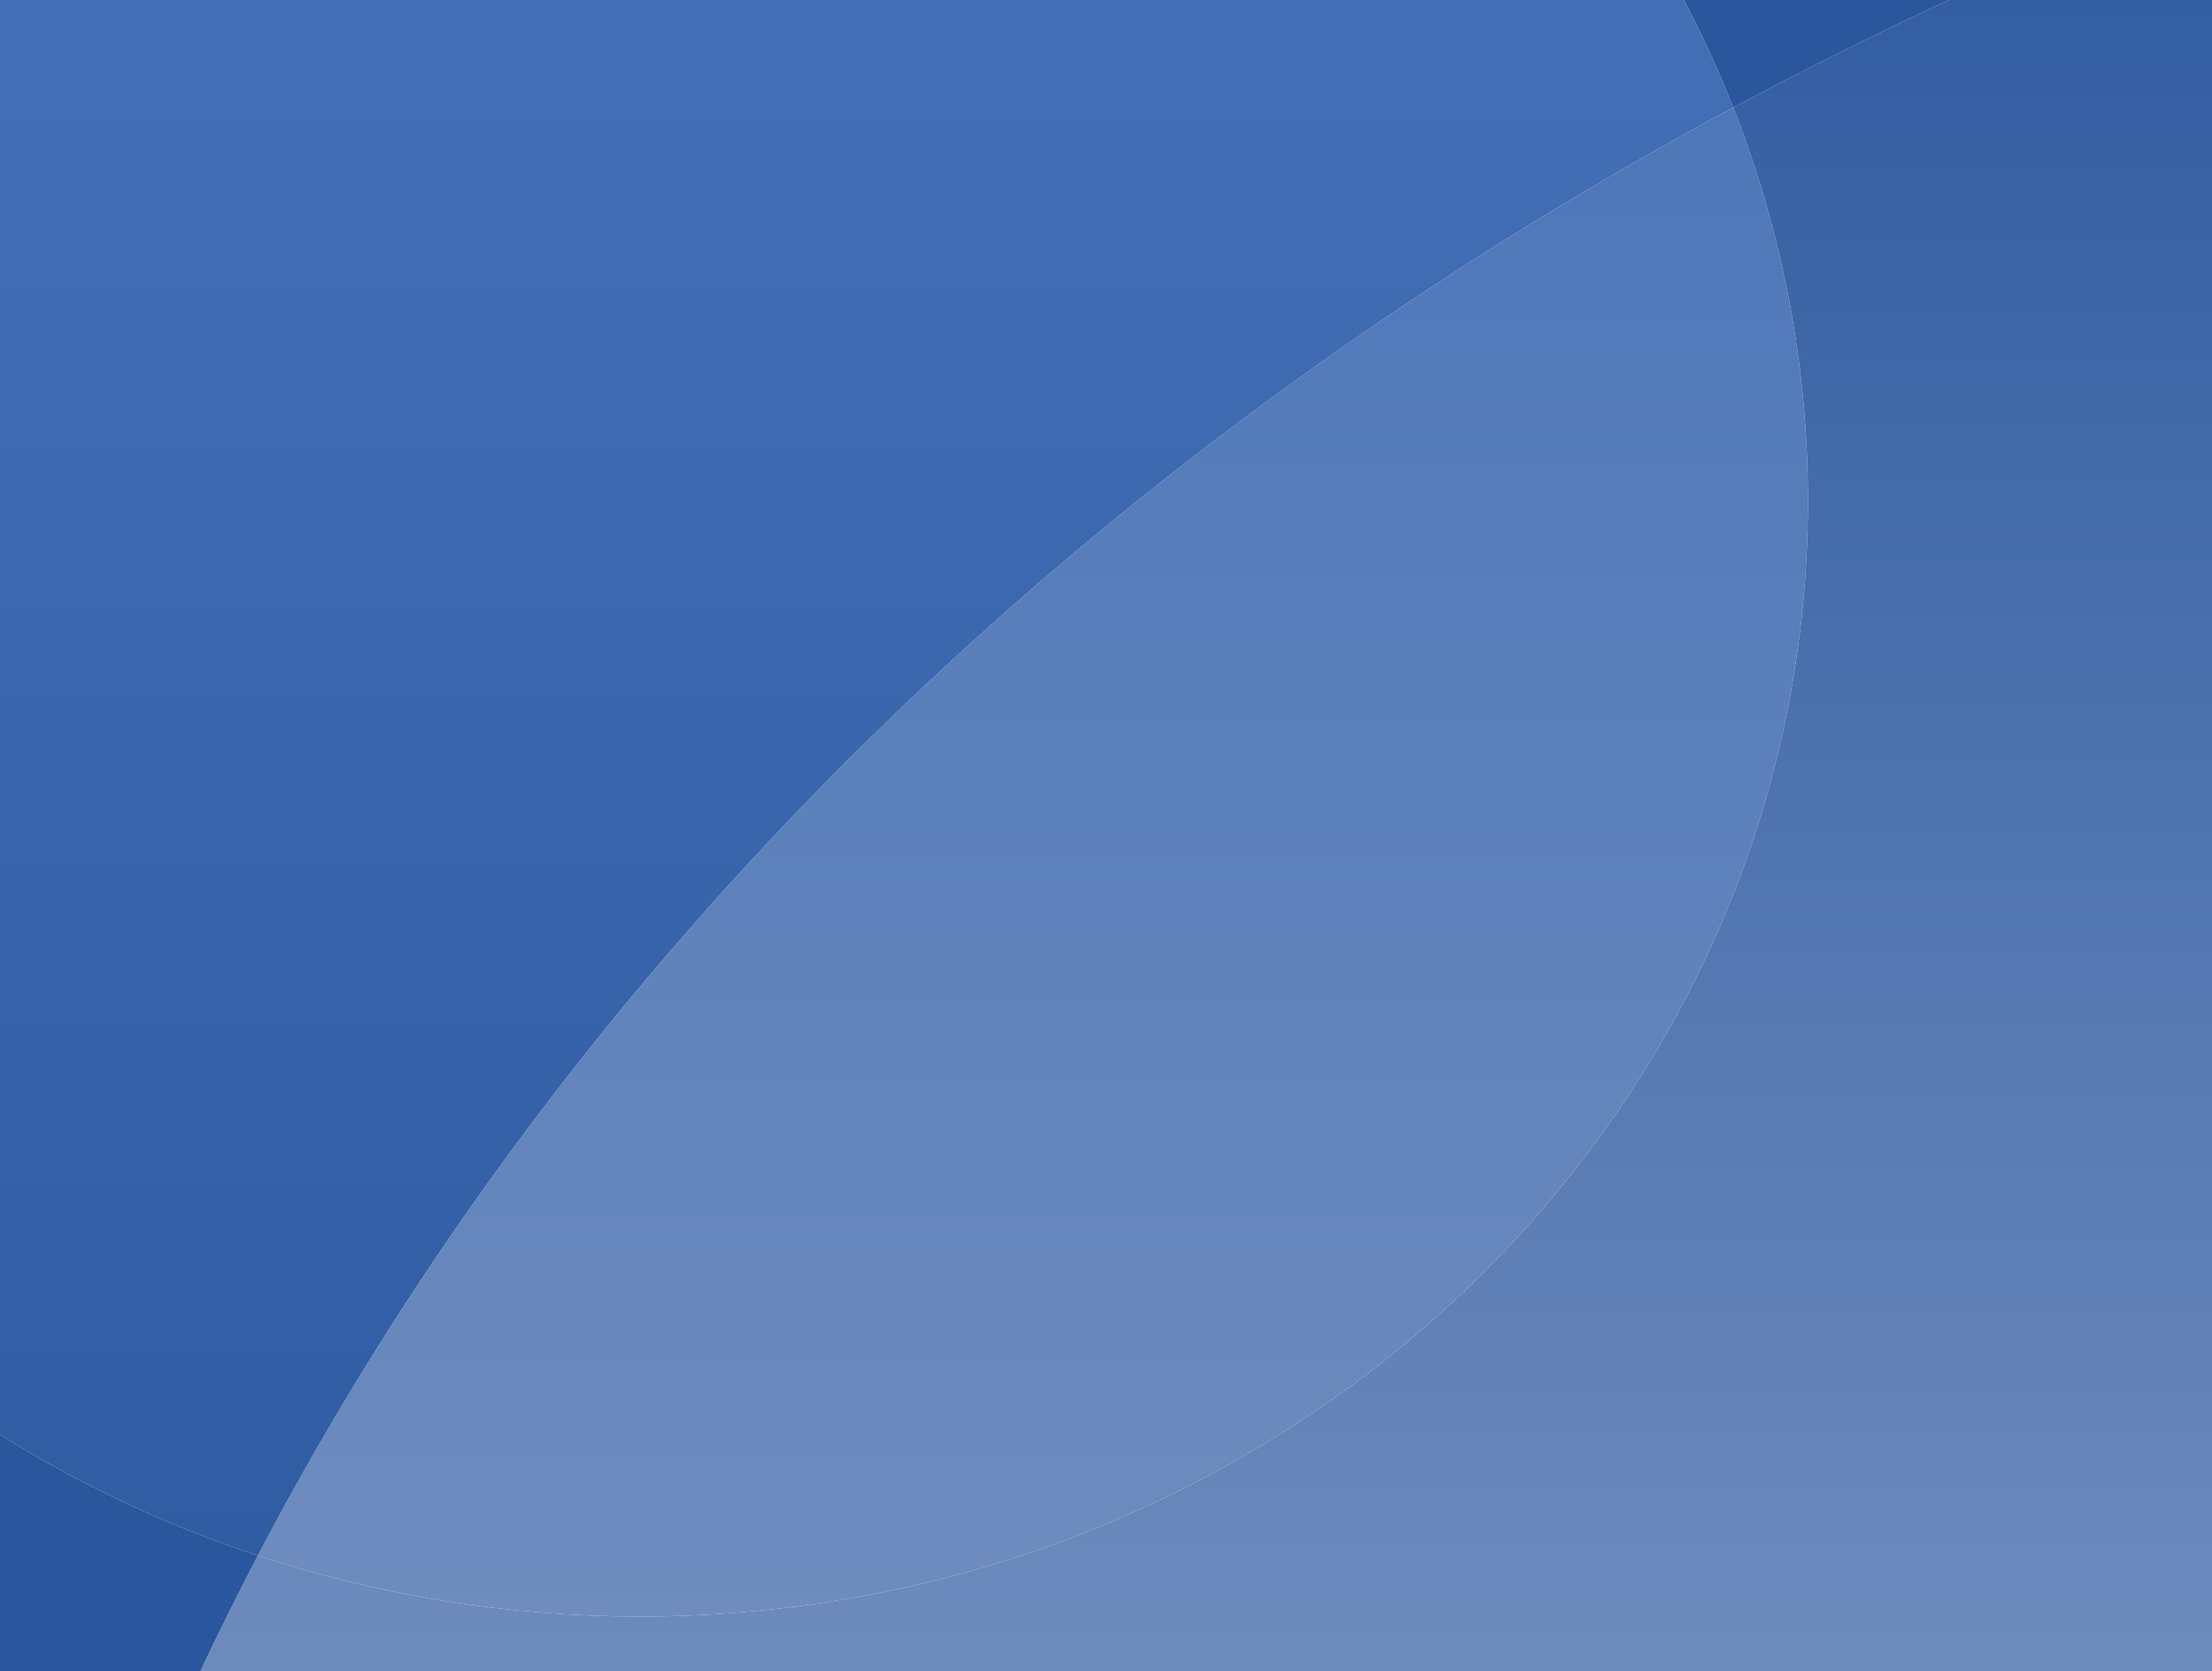
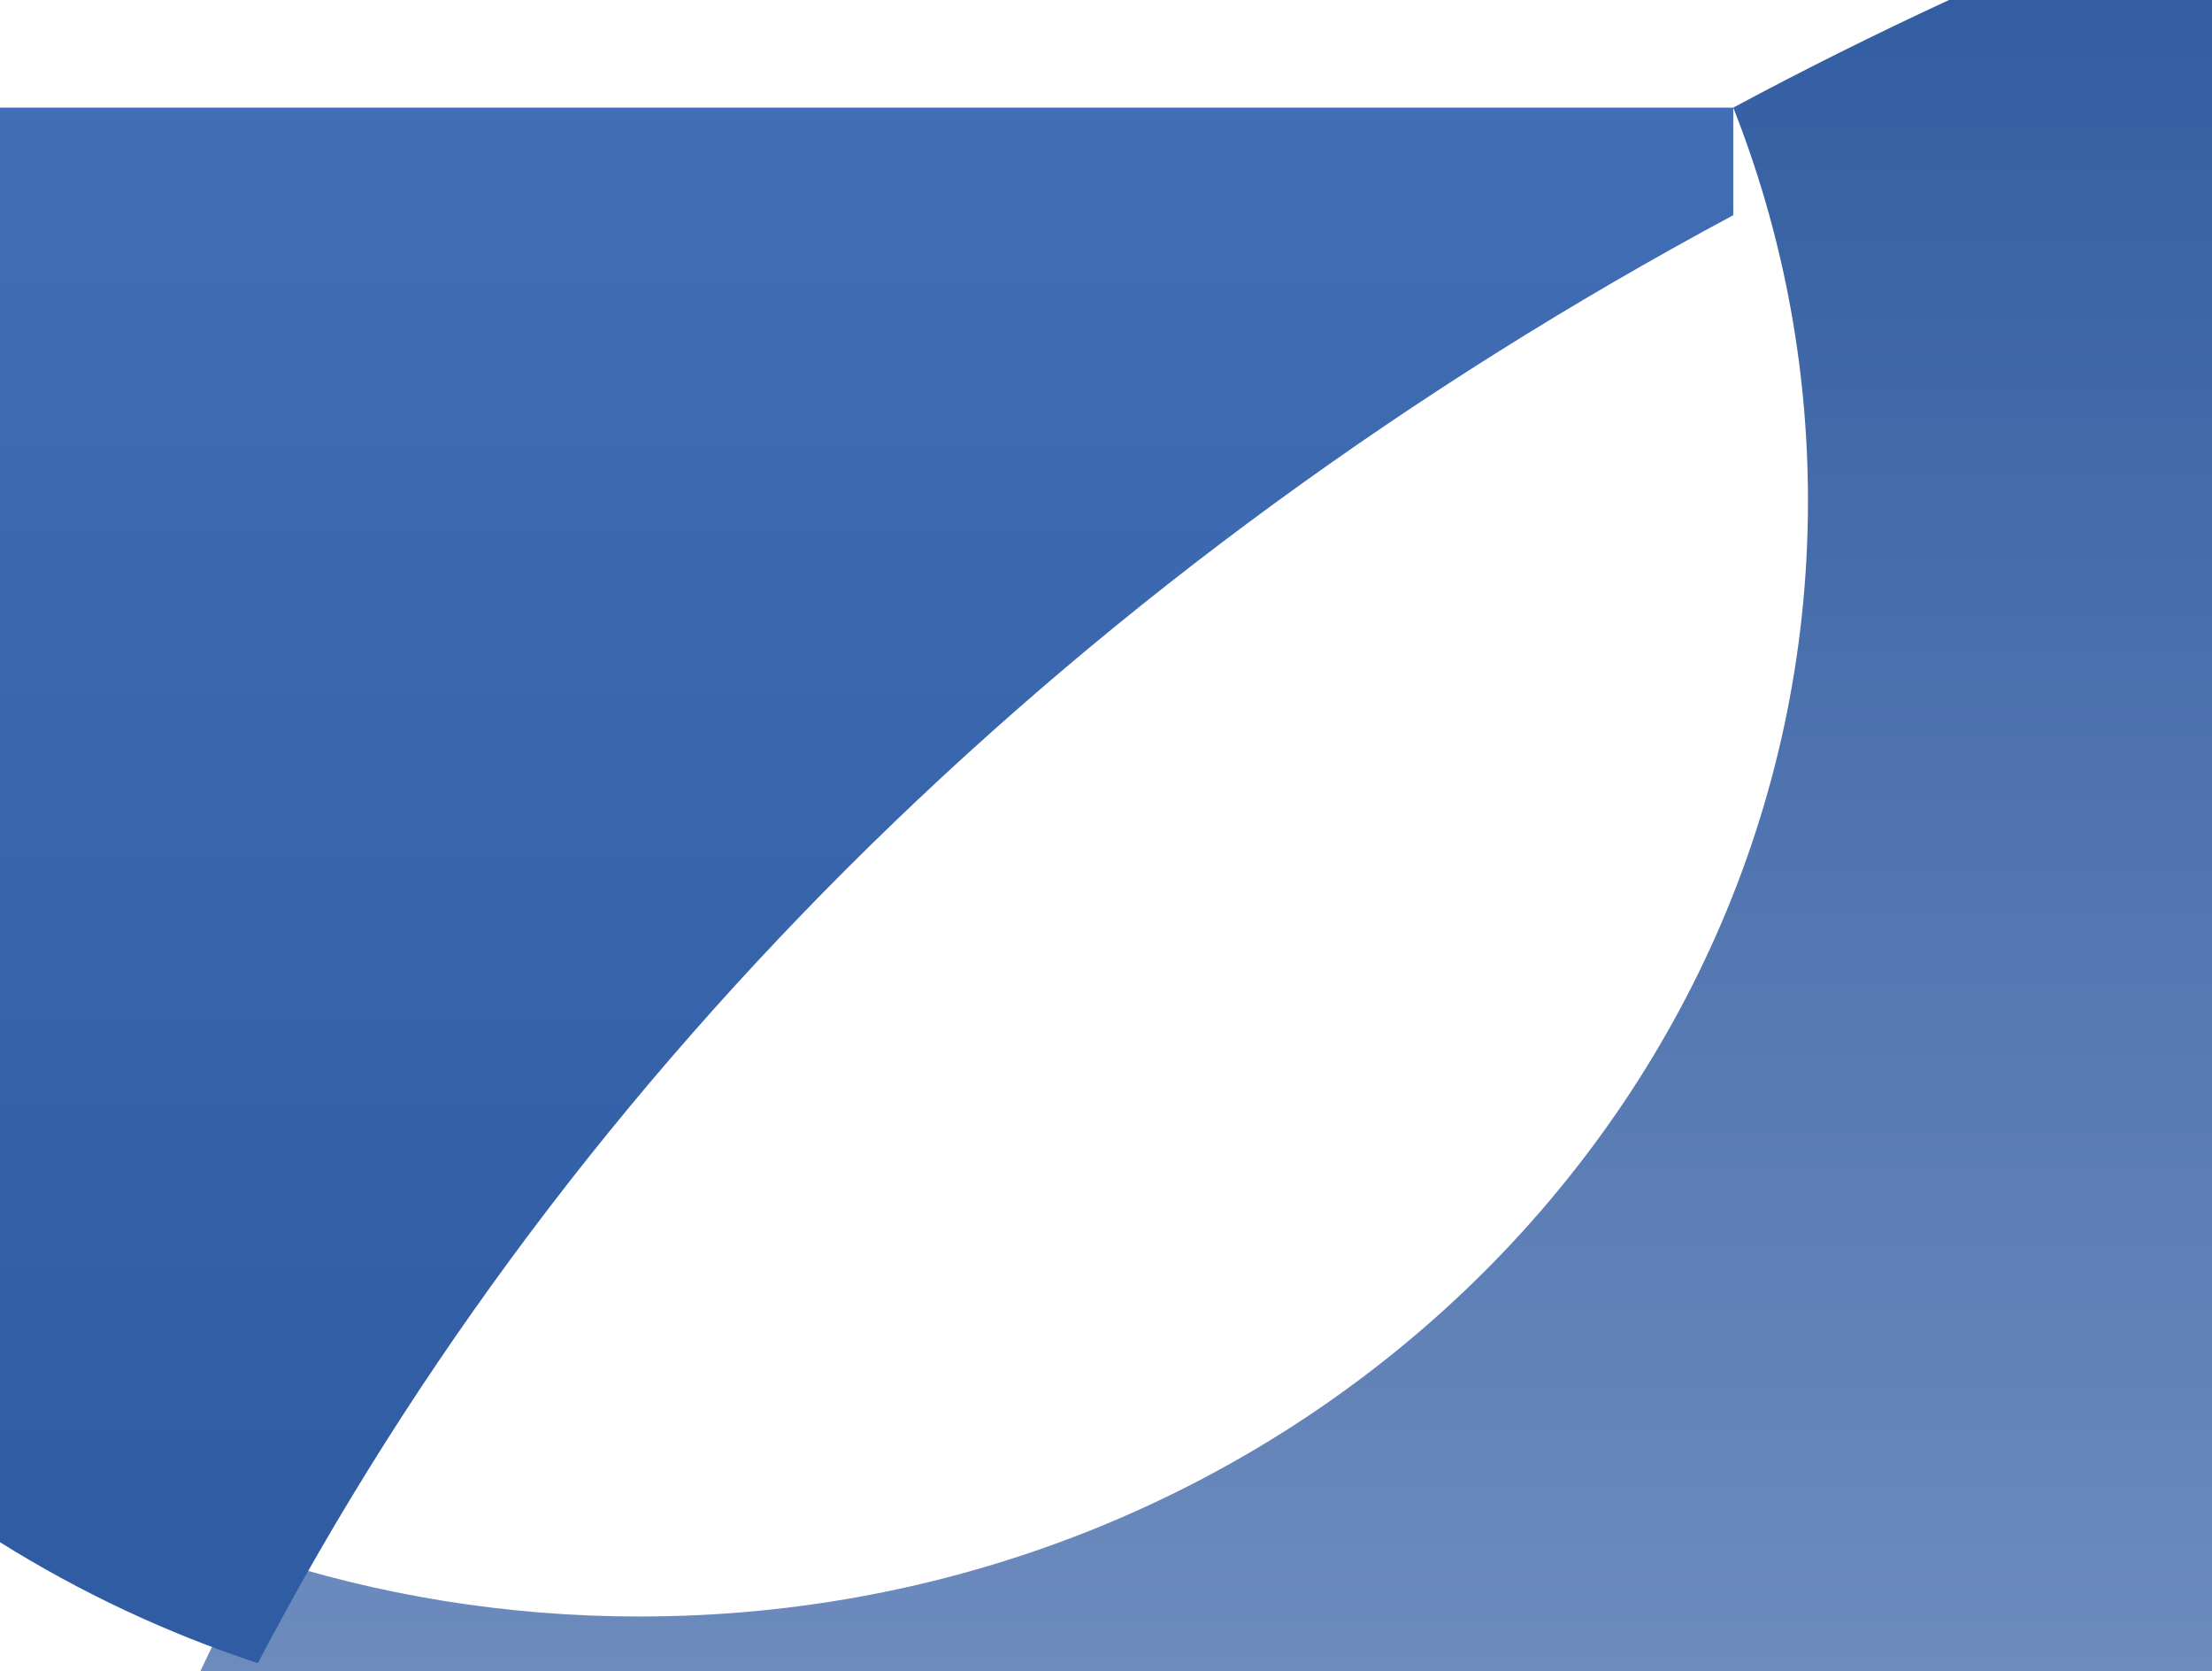
<svg width="508.104pt" height="383.717pt" viewBox="0 0 508.104 383.717" xml:space="preserve">
  <g id="Layer_x0020_1" style="fill-rule:nonzero;clip-rule:nonzero;fill:#2A569D;stroke:#000000;stroke-miterlimit:4;">
    <g id="middle">
      <linearGradient id="aigrd1" gradientUnits="userSpaceOnUse" x1="237.262" y1="24.709" x2="237.262" y2="371.207">
        <stop offset="0" style="stop-color:#4E77B9" />
        <stop offset="1" style="stop-color:#6E8CBE" />
      </linearGradient>
-       <path style="fill:url(#aigrd1);stroke:none;" d="M59.227,357.212c27.481,9.066,56.985,13.994,87.696,13.994c148.221,0,268.375-114.698,268.375-256.189c0-31.789-6.073-62.221-17.16-90.308C249.869,104.206,131.168,219.909,59.227,357.212z" />
    </g>
    <linearGradient id="aigrd2" gradientUnits="userSpaceOnUse" x1="277.077" y1="0" x2="277.077" y2="383.718">
      <stop offset="0" style="stop-color:#335EA2" />
      <stop offset="1" style="stop-color:#6D8BBD" />
    </linearGradient>
    <path id="lower_x0020_right" style="fill:url(#aigrd2);stroke:none;" d="M447.704,0c-16.859,7.792-33.389,16.037-49.566,24.709c11.087,28.087,17.16,58.52,17.16,90.308c0,141.491-120.154,256.189-268.375,256.189c-30.71,0-60.214-4.928-87.696-13.994    c-4.584,8.749-8.979,17.585-13.178,26.505h462.056V0h-60.4z" />
    <g id="upper_x0020_left">
      <linearGradient id="aigrd3" gradientUnits="userSpaceOnUse" x1="199.068" y1="0" x2="199.068" y2="357.213">
        <stop offset="0" style="stop-color:#436FB6" />
        <stop offset="1" style="stop-color:#305CA3" />
      </linearGradient>
-       <path style="fill:url(#aigrd3);stroke:none;" d="M398.137,24.709C394.798,16.252,391.011,8.005,386.791,0H0v329.44c18.309,11.454,38.174,20.827,59.227,27.772c71.942-137.304,190.642-253.007,338.911-332.503z" />
+       <path style="fill:url(#aigrd3);stroke:none;" d="M398.137,24.709H0v329.44c18.309,11.454,38.174,20.827,59.227,27.772c71.942-137.304,190.642-253.007,338.911-332.503z" />
    </g>
    <g id="bottom_x0020_small">
-       <path style="stroke:none;" d="M0,329.44v54.277h46.048c4.2-8.92,8.594-17.756,13.178-26.505C38.174,350.267,18.309,340.894,0,329.44z" />
-     </g>
+       </g>
    <g id="top_x0020_small">
-       <path style="stroke:none;" d="M447.704,0h-60.913c4.221,8.005,8.008,16.252,11.347,24.709C414.315,16.037,430.844,7.792,447.704,0z" />
-     </g>
+       </g>
  </g>
</svg>